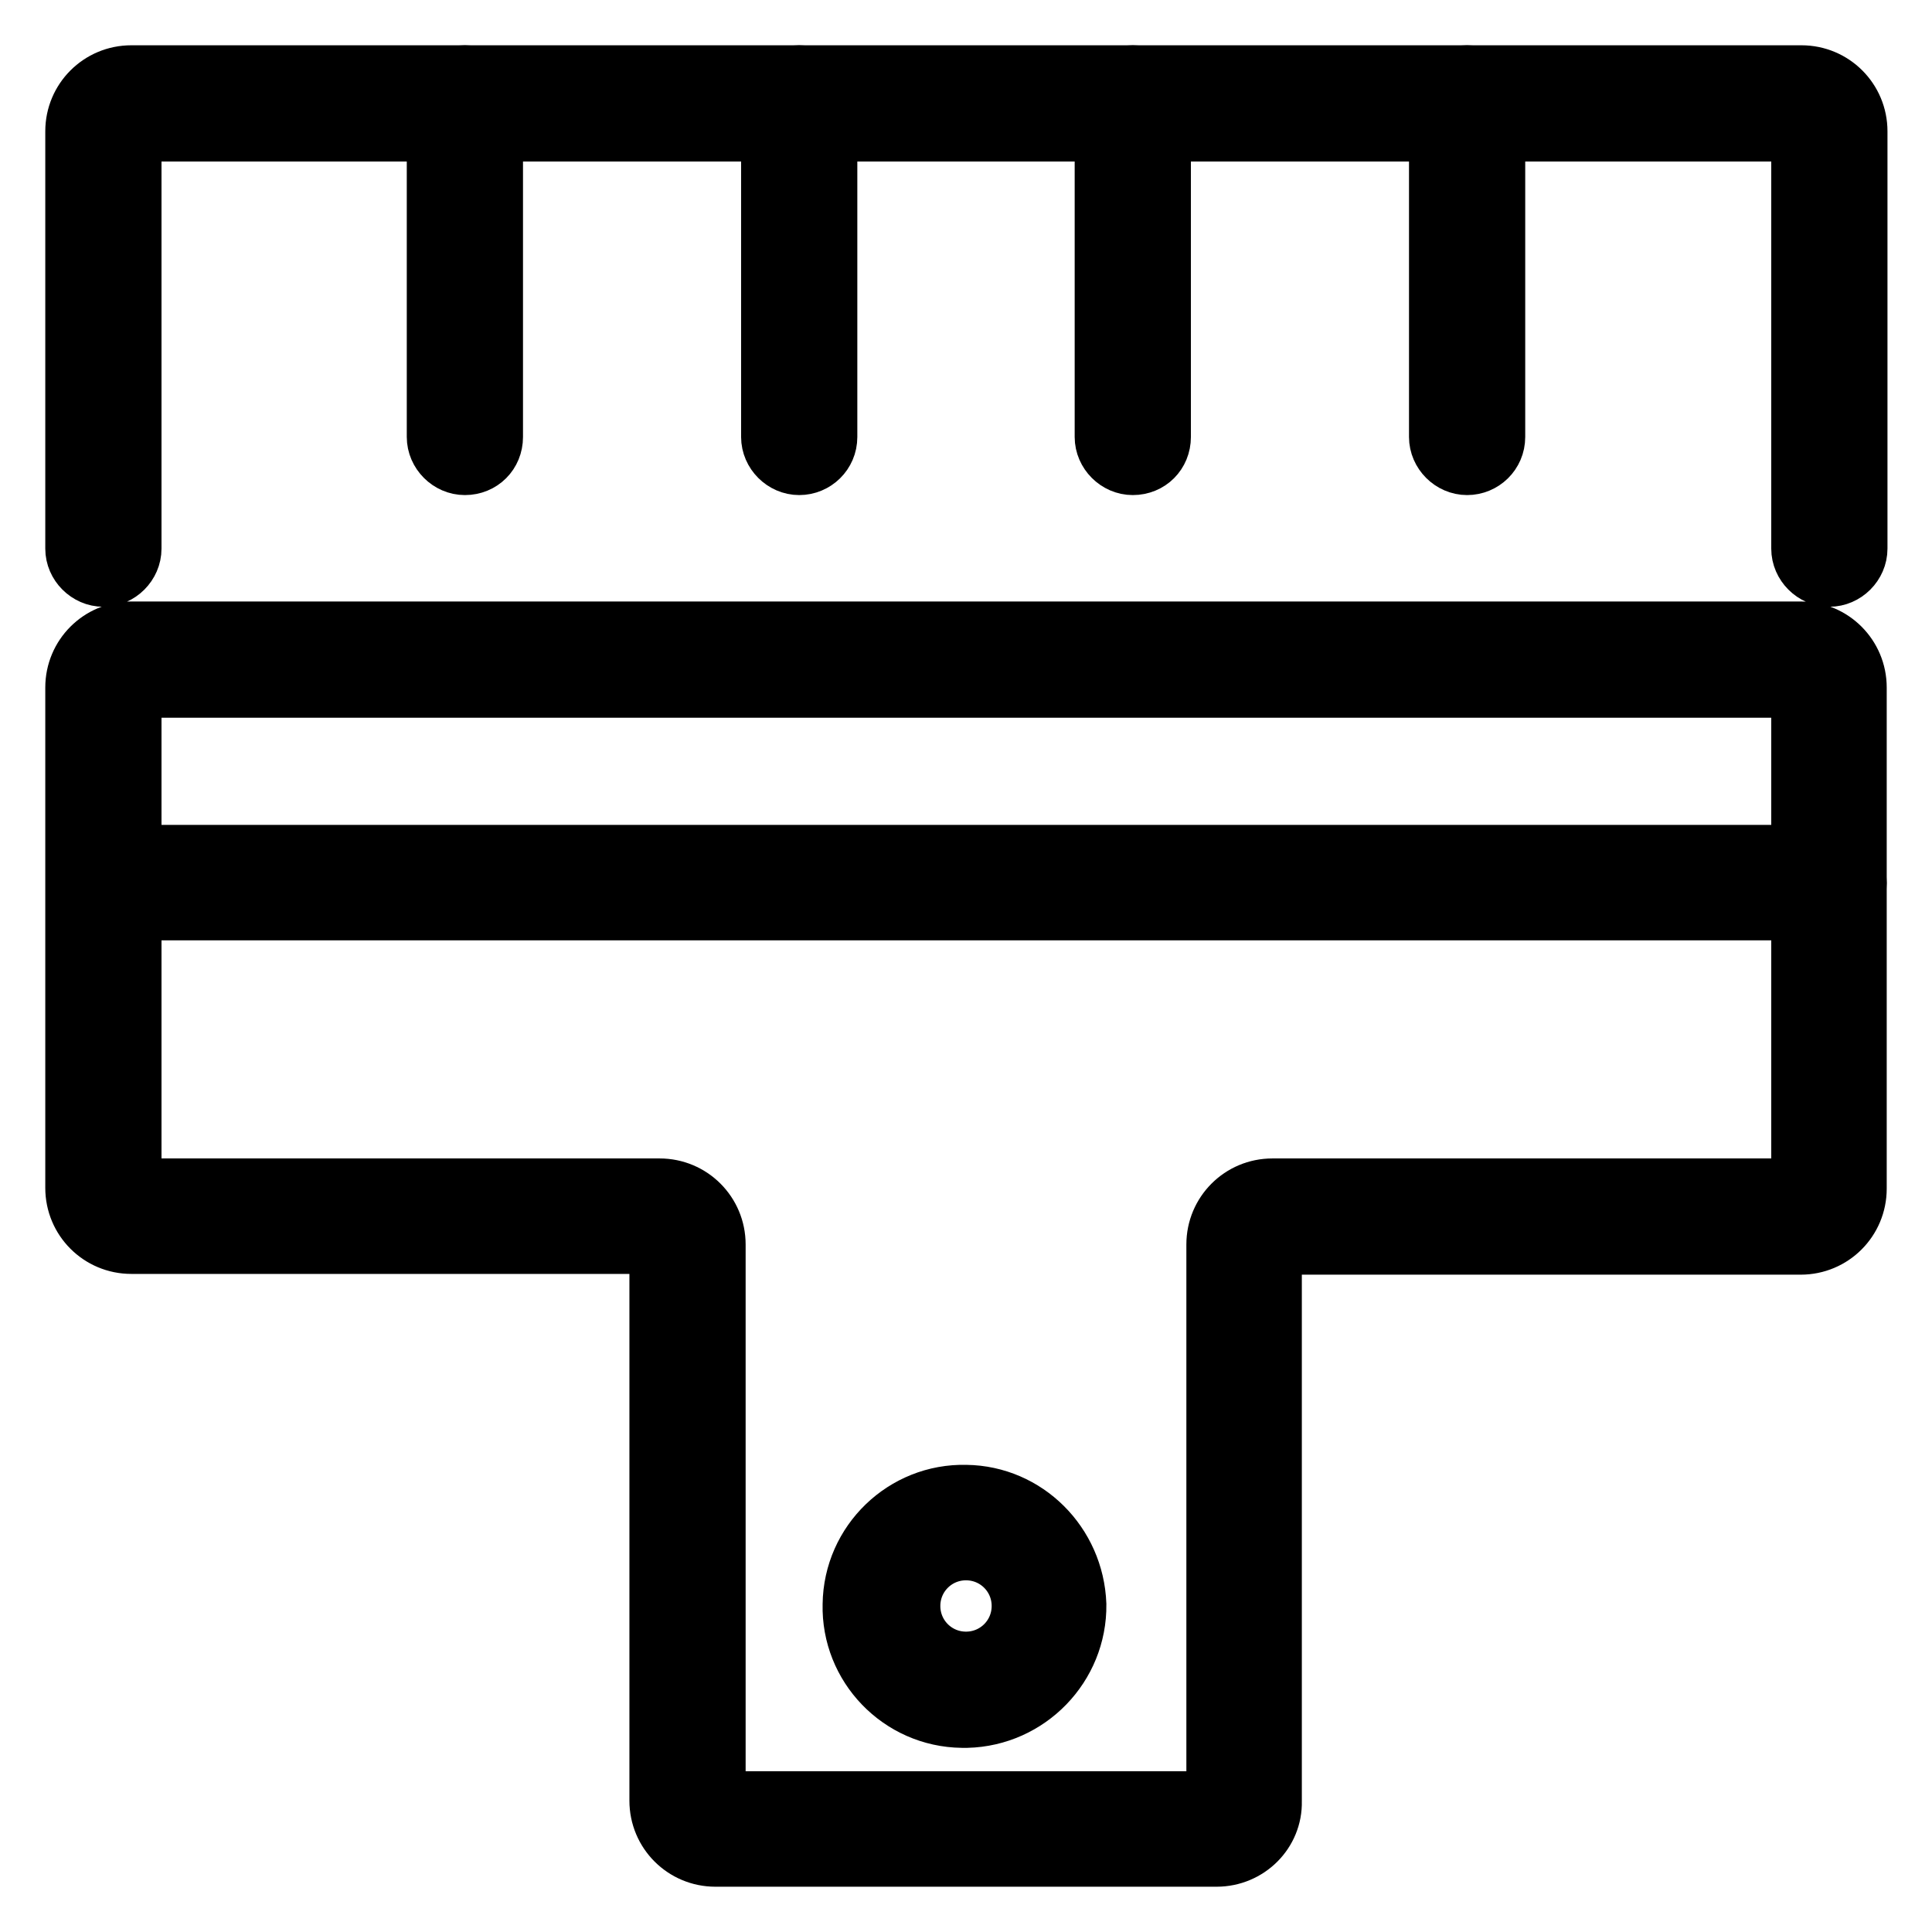
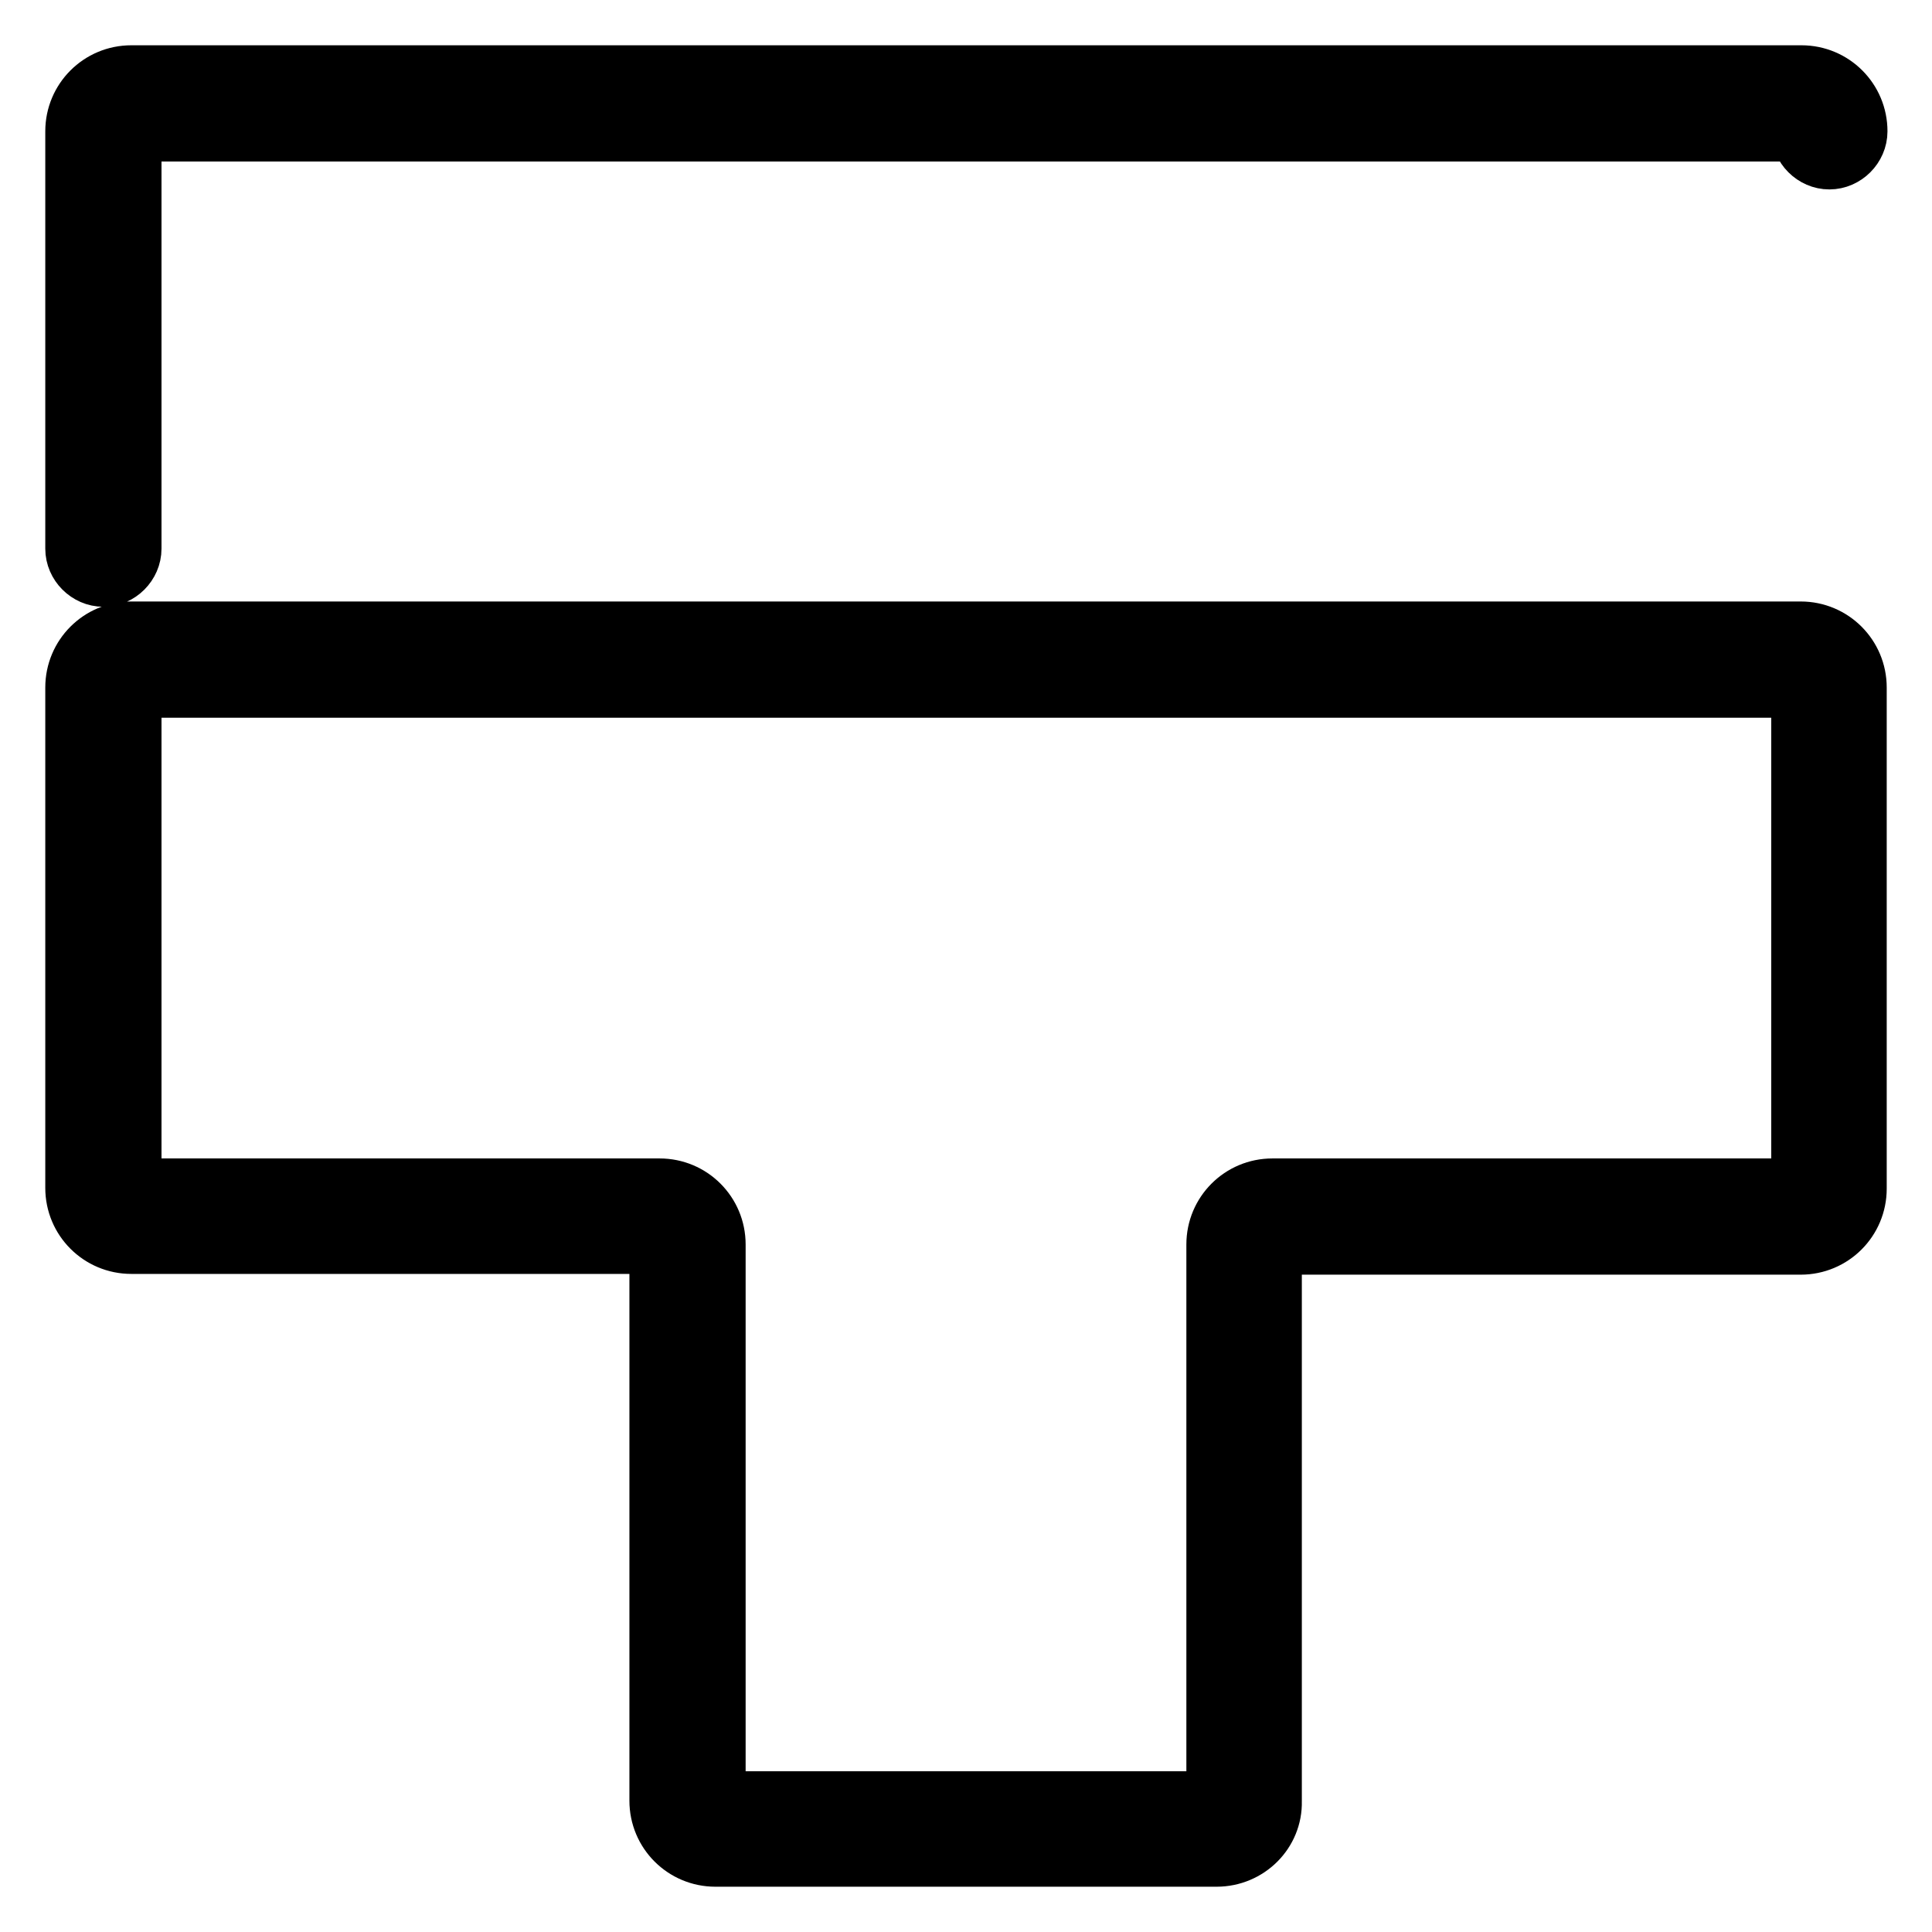
<svg xmlns="http://www.w3.org/2000/svg" version="1.1" x="0px" y="0px" viewBox="0 0 256 256" enable-background="new 0 0 256 256" xml:space="preserve">
  <g>
-     <path stroke-width="8" fill-opacity="0" stroke="#000000" d="M13.7,76.4c-2,0-3.7-1.7-3.7-3.7V17.4c0-4.1,3.3-7.4,7.4-7.4h221.3c4.1,0,7.4,3.3,7.4,7.4v55.3 c0,2-1.7,3.7-3.7,3.7s-3.7-1.7-3.7-3.7V17.4H17.4v55.3C17.4,74.7,15.7,76.4,13.7,76.4z M161.2,246H94.8c-4.1,0-7.4-3.3-7.4-7.4 l0-73.8H17.4c-4.1,0-7.4-3.3-7.4-7.4V91.1c0-4.1,3.3-7.4,7.4-7.4h221.2c4.1,0,7.4,3.3,7.4,7.4v66.4c0,4.1-3.3,7.4-7.4,7.4h-70.1 v73.8C168.6,242.7,165.3,246,161.2,246L161.2,246z M161.2,238.6v3.7V238.6z M87.4,157.5c4.1,0,7.4,3.3,7.4,7.4l0,73.8h66.4l0-73.8 c0-4.1,3.3-7.4,7.4-7.4h70.1V91.1H17.4v66.4H87.4z" />
-     <path stroke-width="8" fill-opacity="0" stroke="#000000" d="M150.1,61.6c-2,0-3.7-1.7-3.7-3.7l0,0V13.7c0-2,1.7-3.7,3.7-3.7c2,0,3.7,1.6,3.7,3.7v44.2 C153.8,60,152.2,61.6,150.1,61.6L150.1,61.6z M105.9,61.6c-2,0-3.7-1.7-3.7-3.7l0,0V13.7c0-2,1.7-3.7,3.7-3.7s3.7,1.7,3.7,3.7v44.2 C109.6,60,107.9,61.6,105.9,61.6z M61.6,61.6c-2,0-3.7-1.7-3.7-3.7V13.7c0-2,1.7-3.7,3.7-3.7s3.7,1.7,3.7,3.7v44.2 C65.3,60,63.7,61.6,61.6,61.6z M194.4,61.6c-2,0-3.7-1.7-3.7-3.7l0,0V13.7c0-2,1.6-3.7,3.7-3.7c2,0,3.7,1.7,3.7,3.7v44.2 C198.1,60,196.4,61.6,194.4,61.6z M242.3,120.6H13.7c-2-0.1-3.6-1.8-3.5-3.8c0.1-1.9,1.6-3.5,3.5-3.5h228.6c2,0,3.7,1.7,3.7,3.7 S244.3,120.6,242.3,120.6L242.3,120.6z M128,205.4c4.1,0,7.4,3.3,7.4,7.4c0,4.1-3.3,7.4-7.4,7.4c-4.1,0-7.4-3.3-7.4-7.4 C120.6,208.7,123.9,205.4,128,205.4 M128,198.1c-8.1-0.2-14.9,6.3-15,14.5c-0.2,8.1,6.3,14.9,14.5,15c0.2,0,0.4,0,0.6,0 c8.1-0.2,14.6-6.9,14.5-15C142.3,204.6,135.9,198.2,128,198.1z" />
+     <path stroke-width="8" fill-opacity="0" stroke="#000000" d="M13.7,76.4c-2,0-3.7-1.7-3.7-3.7V17.4c0-4.1,3.3-7.4,7.4-7.4h221.3c4.1,0,7.4,3.3,7.4,7.4c0,2-1.7,3.7-3.7,3.7s-3.7-1.7-3.7-3.7V17.4H17.4v55.3C17.4,74.7,15.7,76.4,13.7,76.4z M161.2,246H94.8c-4.1,0-7.4-3.3-7.4-7.4 l0-73.8H17.4c-4.1,0-7.4-3.3-7.4-7.4V91.1c0-4.1,3.3-7.4,7.4-7.4h221.2c4.1,0,7.4,3.3,7.4,7.4v66.4c0,4.1-3.3,7.4-7.4,7.4h-70.1 v73.8C168.6,242.7,165.3,246,161.2,246L161.2,246z M161.2,238.6v3.7V238.6z M87.4,157.5c4.1,0,7.4,3.3,7.4,7.4l0,73.8h66.4l0-73.8 c0-4.1,3.3-7.4,7.4-7.4h70.1V91.1H17.4v66.4H87.4z" />
  </g>
</svg>